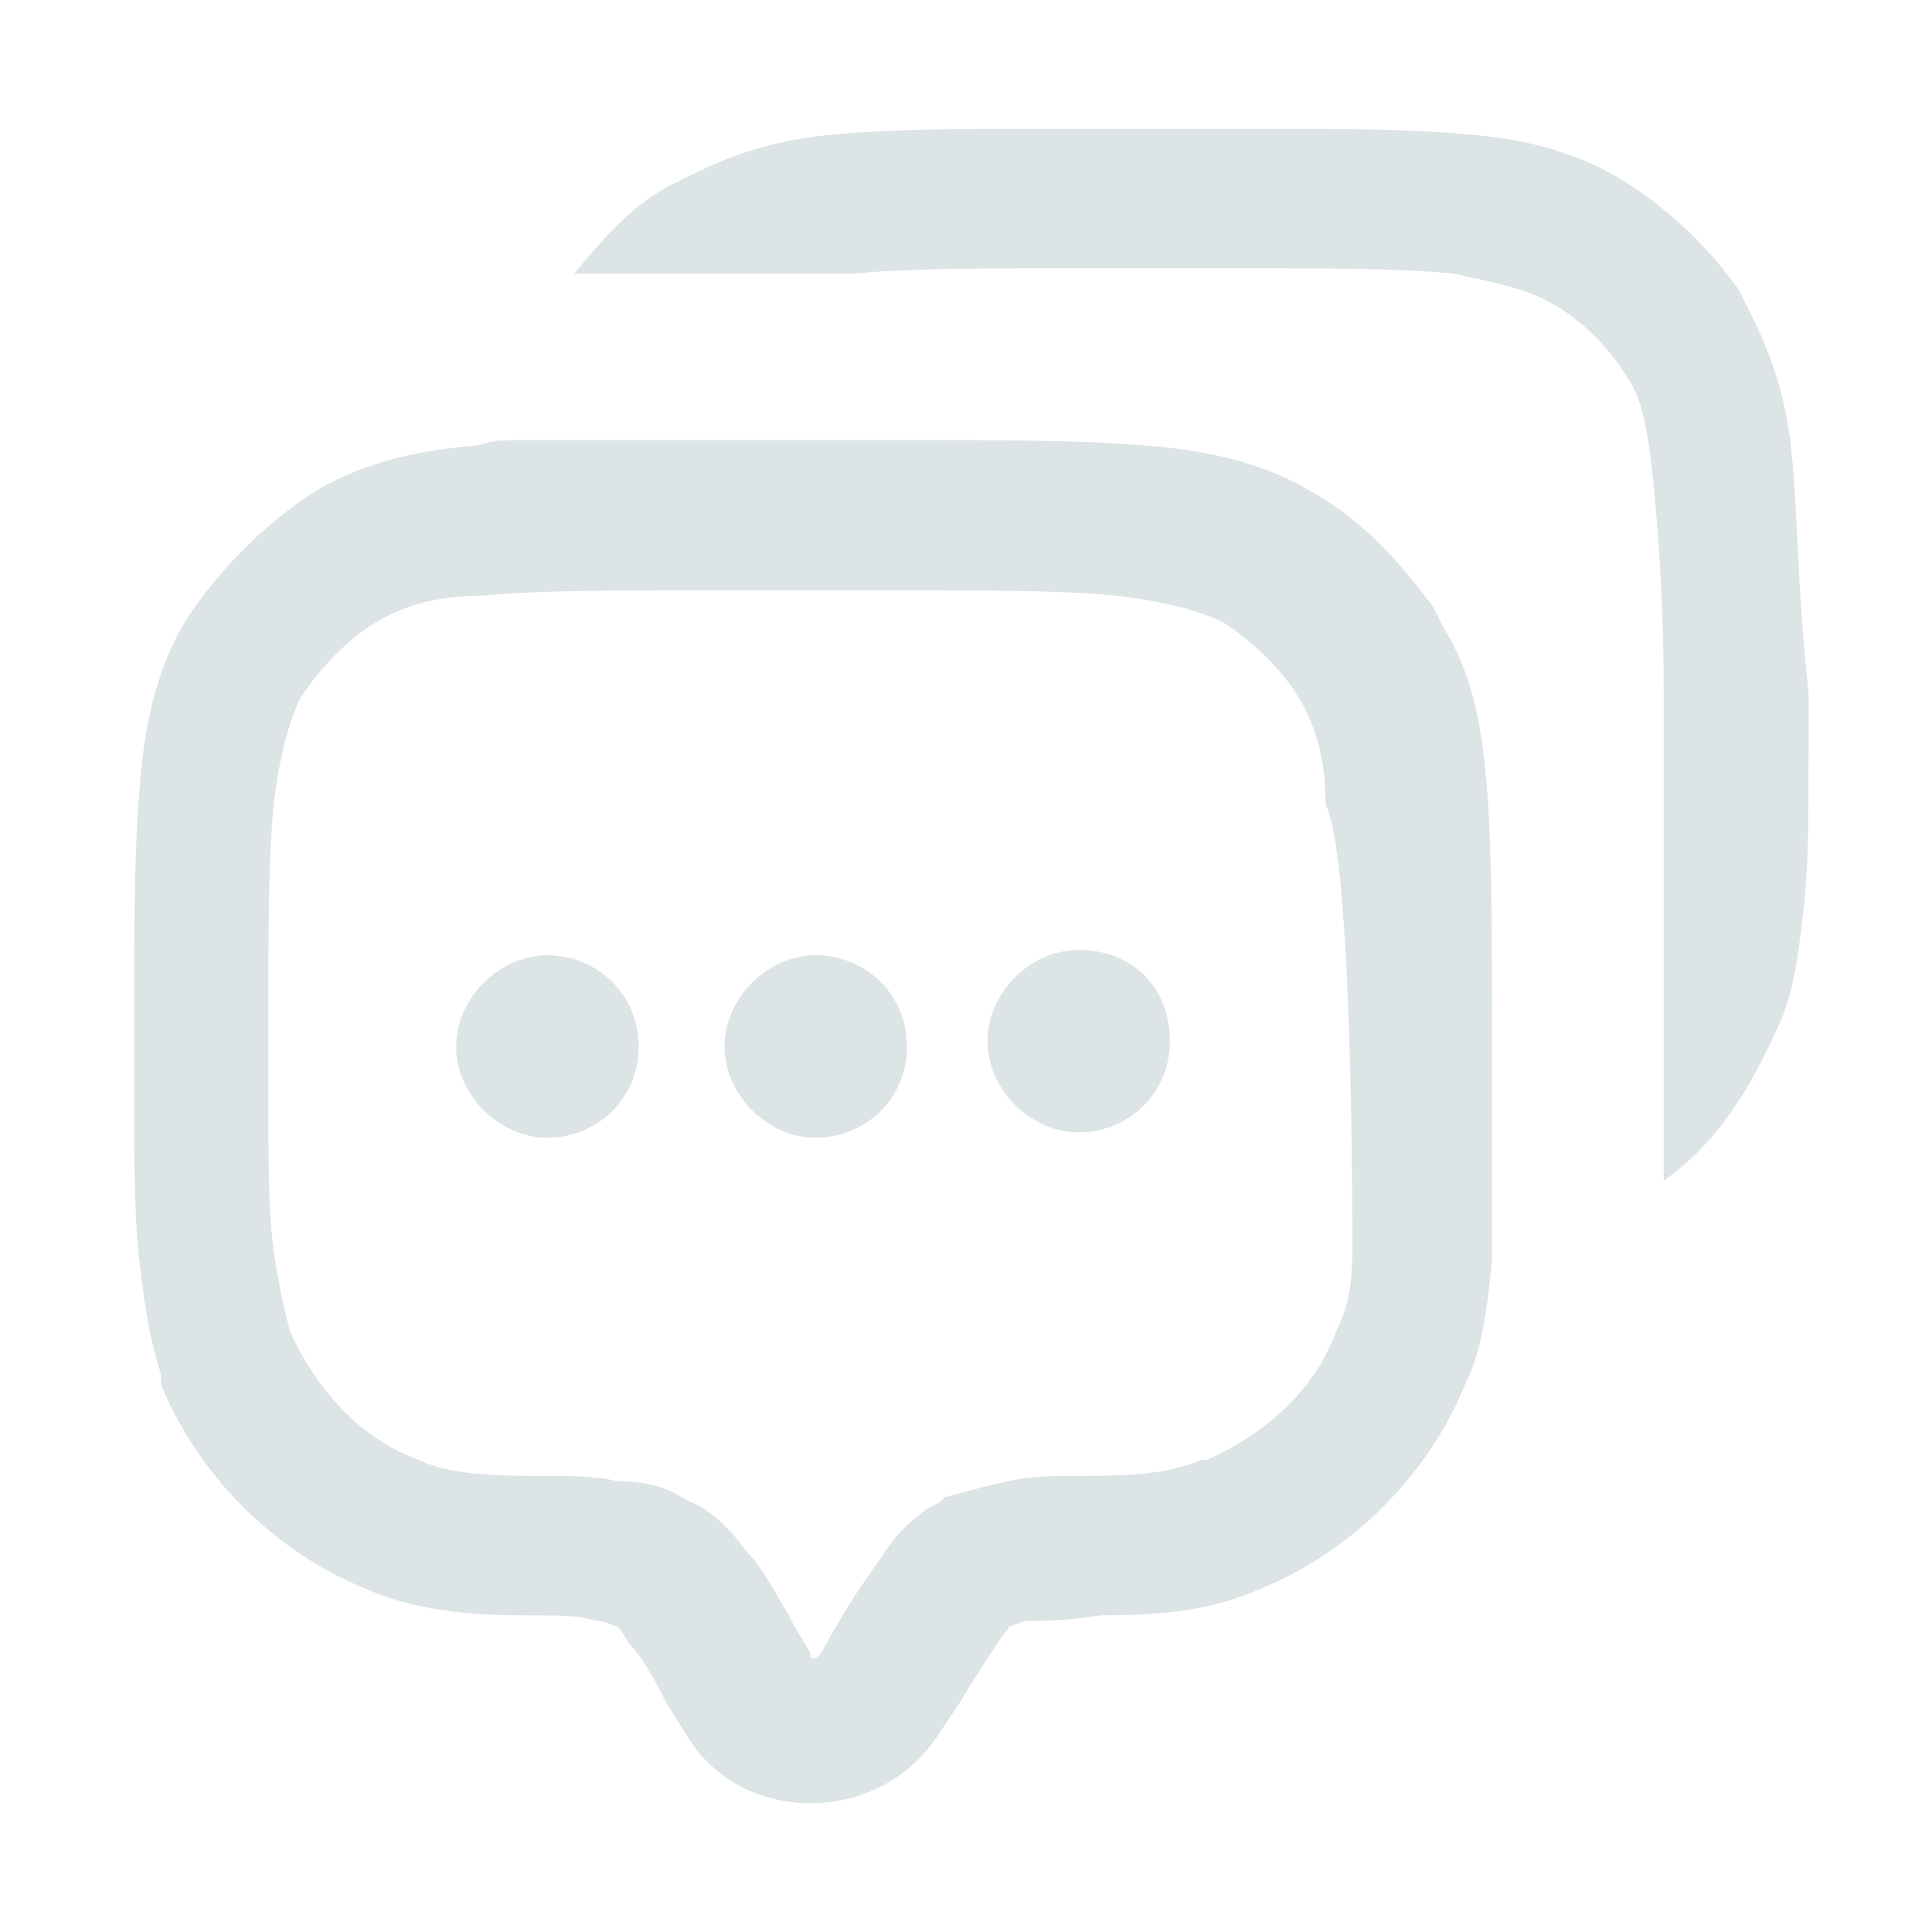
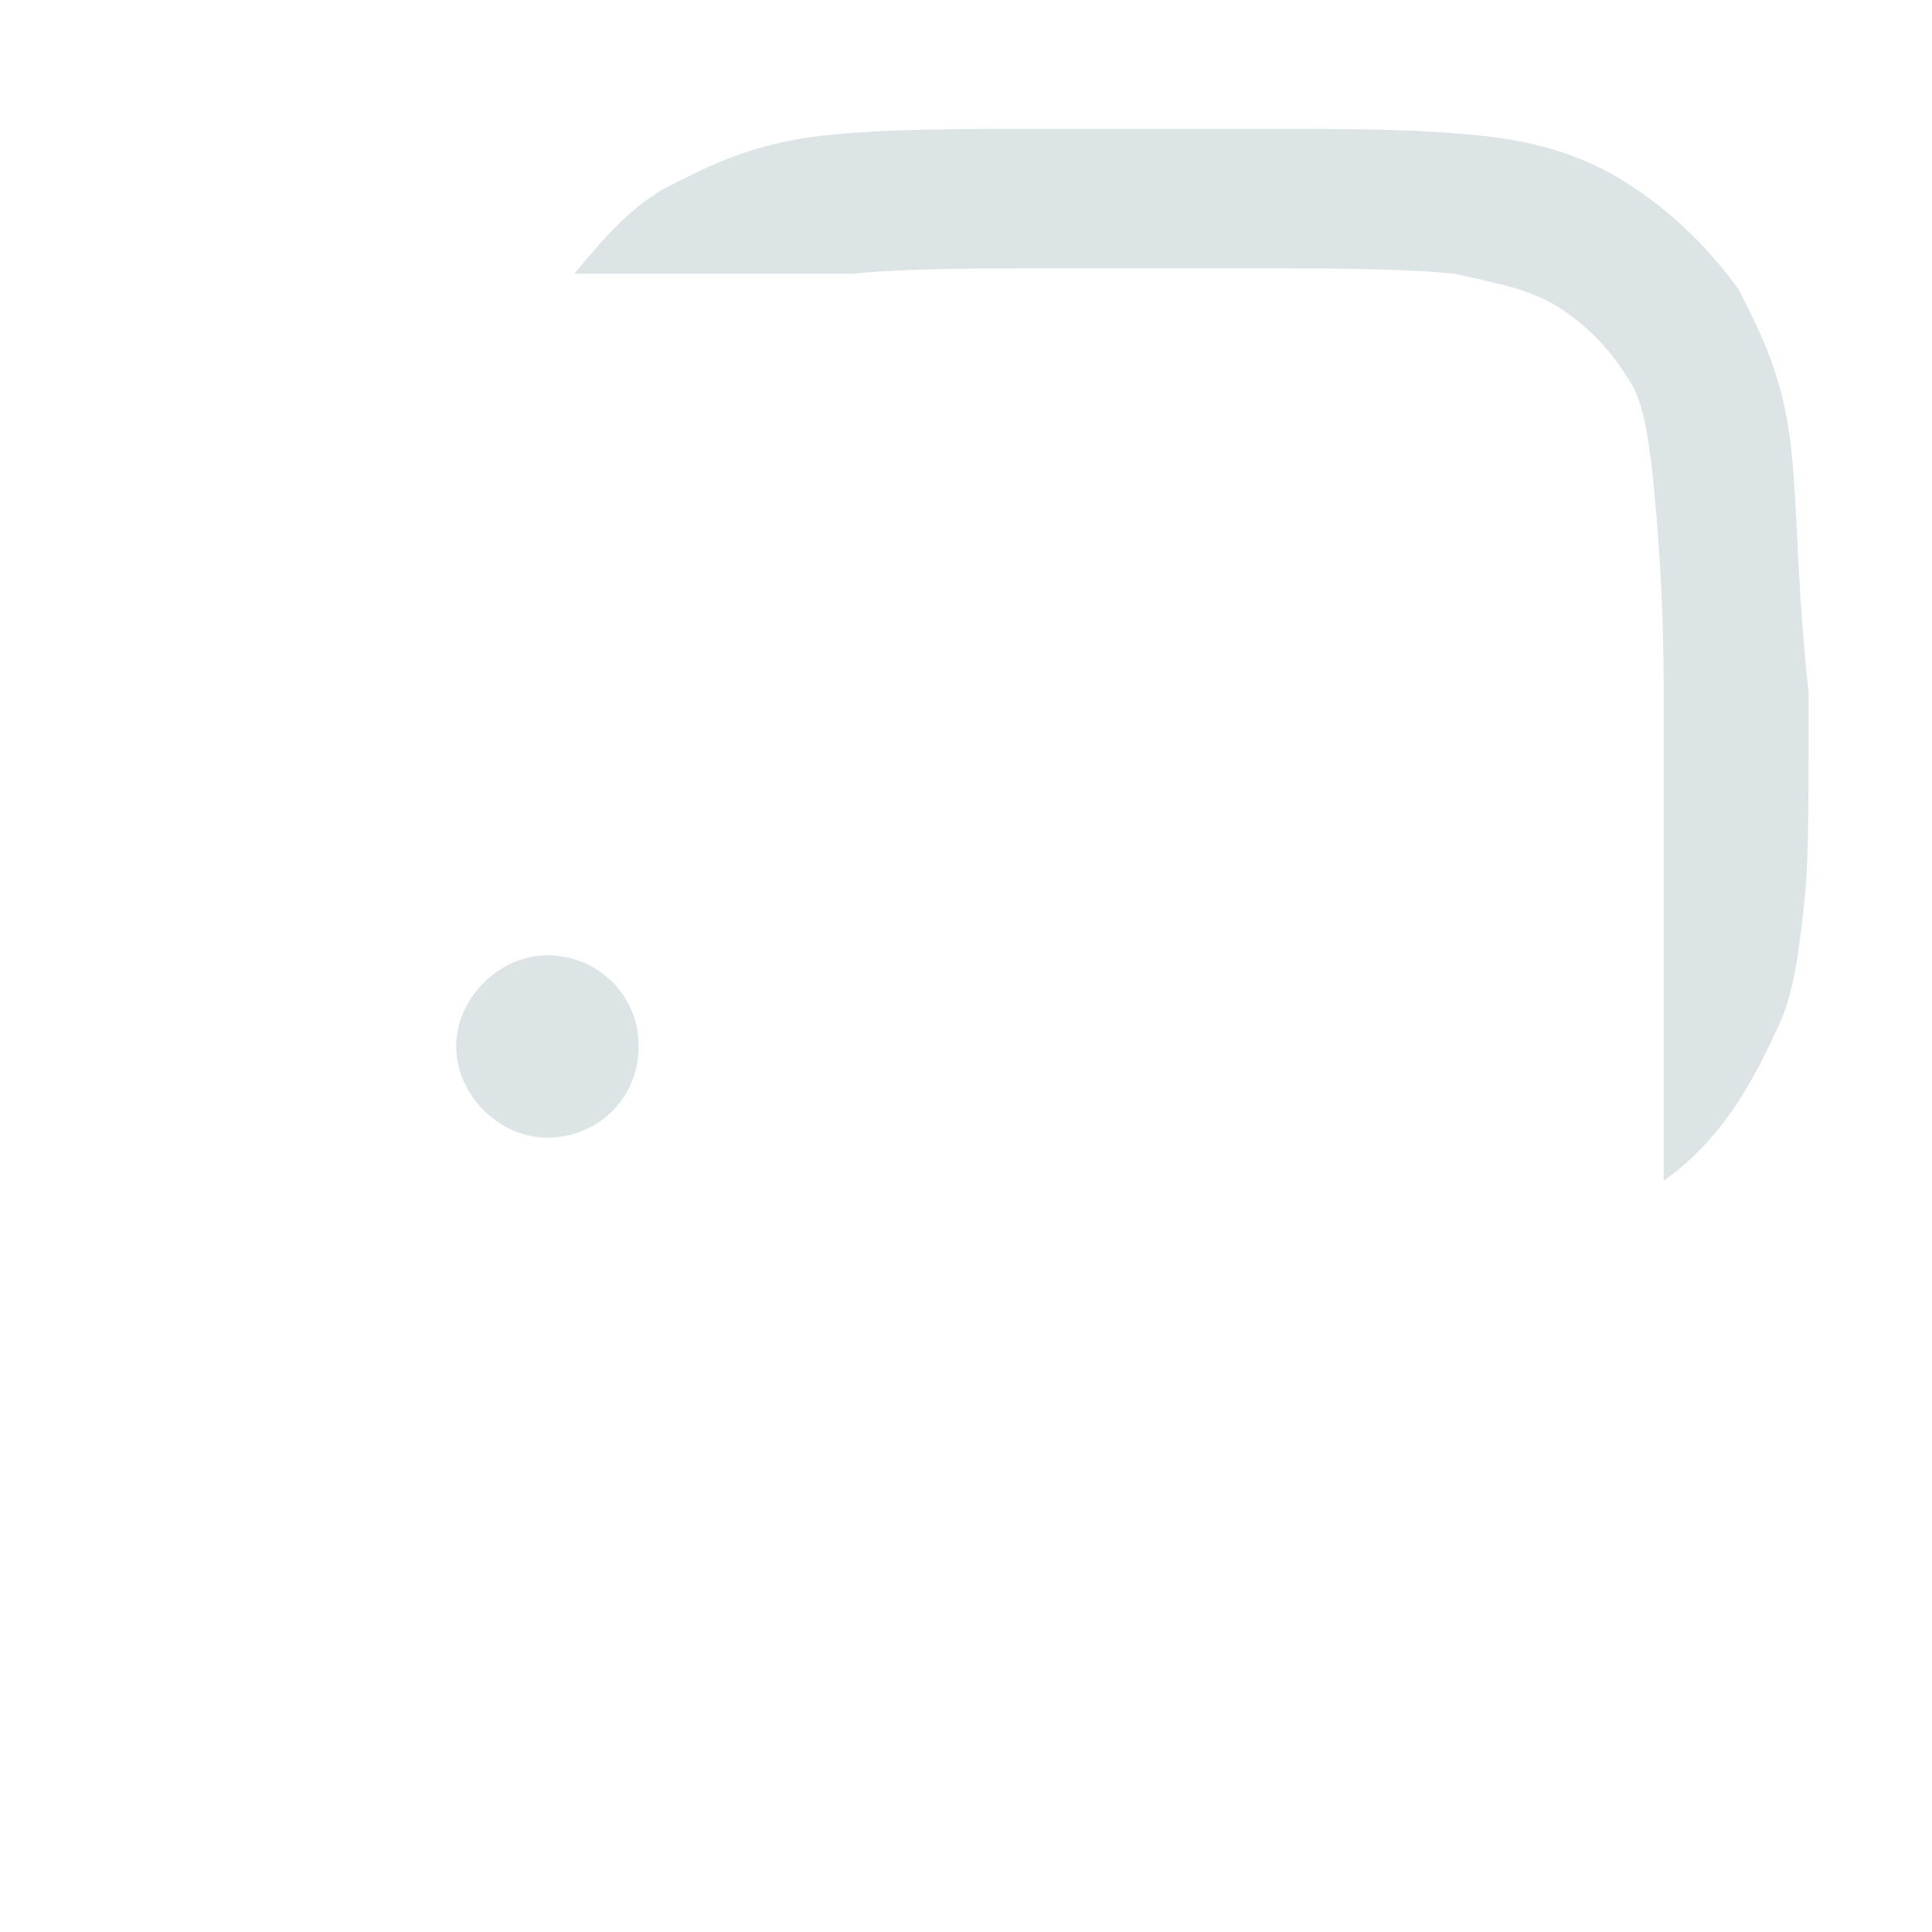
<svg xmlns="http://www.w3.org/2000/svg" version="1.1" id="Capa_1" x="0px" y="0px" viewBox="0 0 36 36" style="enable-background:new 0 0 36 36;" xml:space="preserve">
  <style type="text/css">
	.st0{fill:#DCE4E6;}
</style>
  <g>
-     <path class="st0" d="M15.2,17.8L15.2,17.8c-0.9,0-1.7,0.8-1.7,1.7s0.8,1.7,1.7,1.7c0.9,0,1.7-0.7,1.7-1.7S16.1,17.8,15.2,17.8z" />
-     <path class="st0" d="M20.1,21.1c0.9,0,1.7-0.7,1.7-1.7s-0.7-1.7-1.7-1.7h0c-0.9,0-1.7,0.8-1.7,1.7S19.2,21.1,20.1,21.1z" />
    <path class="st0" d="M10.2,17.8L10.2,17.8c-0.9,0-1.7,0.8-1.7,1.7s0.8,1.7,1.7,1.7c0.9,0,1.7-0.7,1.7-1.7S11.1,17.8,10.2,17.8z" />
  </g>
  <g>
    <path class="st0" d="M33.4,8.6c-0.1-1.2-0.4-2-0.8-2.8l0,0l-0.1-0.2c0,0,0,0,0,0l-0.1-0.2l0,0c-0.5-0.7-1.1-1.3-1.8-1.8l0,0   l-0.3-0.2c-0.8-0.5-1.7-0.8-3-0.9c-1.1-0.1-2.3-0.1-4-0.1v0l-3.7,0c-1.6,0-2.9,0-4,0.1c-1.2,0.1-2,0.4-2.8,0.8l0,0l-0.2,0.1   l-0.2,0.1l0,0c-0.7,0.4-1.2,1-1.7,1.6h5c0.1,0,0.1,0,0.2,0c1-0.1,2.3-0.1,4-0.1h3.2c1.7,0,3,0,4,0.1C28,5.3,28.5,5.4,29,5.7   C29.5,6,30,6.5,30.3,7l0,0c0.3,0.4,0.4,1,0.5,1.9c0.1,1,0.2,2.3,0.2,4v1.1c0,1.2,0,2.1,0,2.8c0,0.2,0,0.4,0,0.6v4.6   c1-0.7,1.6-1.7,2.1-2.8c0.3-0.6,0.4-1.3,0.5-2.2c0.1-0.8,0.1-1.8,0.1-3v-1.1C33.5,11.1,33.5,9.7,33.4,8.6z" />
-     <path class="st0" d="M26.9,11.7L26.9,11.7l-0.1-0.2l-0.1-0.2l0,0c-0.6-0.8-1.3-1.6-2.2-2.1c-0.8-0.5-1.8-0.8-3.2-0.9   c-1.2-0.1-2.6-0.1-4.4-0.1l-0.5,0v0L9.7,8.2c0,0,0,0,0,0c-0.3,0-0.5,0-0.8,0.1C7.6,8.4,6.6,8.7,5.8,9.2c-0.9,0.6-1.7,1.4-2.3,2.3   c-0.5,0.8-0.8,1.8-0.9,3.2c-0.1,1.2-0.1,2.6-0.1,4.4v1.2c0,1.3,0,2.4,0.1,3.2c0.1,0.9,0.2,1.5,0.4,2.1l0,0L3,25.8c0,0,0,0,0,0l0,0   c0.7,1.7,2.1,3.1,3.8,3.8c0.9,0.4,1.9,0.5,3,0.5c0.6,0,1,0,1.3,0.1c0.2,0,0.3,0.1,0.4,0.1l0,0c0,0,0.1,0.1,0.2,0.3   c0.2,0.2,0.4,0.5,0.7,1.1l0.5,0.8l0,0c0.5,0.7,1.3,1.1,2.2,1.1c0,0,0,0,0,0c1,0,1.9-0.5,2.4-1.3l0.4-0.6c0.3-0.5,0.5-0.8,0.7-1.1   c0.1-0.2,0.2-0.2,0.2-0.3l0,0c0.1,0,0.2-0.1,0.4-0.1c0.3,0,0.7,0,1.3-0.1c1.2,0,2.1-0.1,3-0.5c1.7-0.7,3.1-2.1,3.8-3.8   c0.3-0.6,0.4-1.3,0.5-2.3c0-0.1,0-0.2,0-0.4c0,0,0,0,0,0l0-4.1l0,0c0-1.8,0-3.2-0.1-4.4C27.6,13.4,27.4,12.5,26.9,11.7z M25.2,23.3   c0,0.7-0.1,1.1-0.3,1.5c-0.4,1.1-1.3,1.9-2.4,2.4l-0.1,0c-0.5,0.2-1,0.3-2.1,0.3c-0.6,0-1.1,0-1.5,0.1c-0.5,0.1-0.8,0.2-1.2,0.3   l0,0L17.5,28c0,0,0,0,0,0l-0.2,0.1l0,0c-0.3,0.2-0.6,0.5-0.8,0.8c-0.2,0.3-0.5,0.7-0.8,1.2l-0.4,0.7c0,0-0.1,0.1-0.1,0.1   c-0.1,0-0.1,0-0.1-0.1l0,0l-0.3-0.5l0,0l-0.1-0.2c-0.3-0.5-0.5-0.9-0.8-1.2c-0.2-0.3-0.5-0.6-0.8-0.8l0,0L12.9,28c0,0,0,0,0,0   l-0.2-0.1l0,0c-0.3-0.2-0.7-0.3-1.2-0.3c-0.4-0.1-0.9-0.1-1.6-0.1c-1.1,0-1.7-0.1-2.1-0.3c-1.1-0.4-1.9-1.3-2.4-2.4   c-0.1-0.4-0.2-0.8-0.3-1.5c-0.1-0.7-0.1-1.7-0.1-3v-1.1c0-1.9,0-3.2,0.1-4.2c0.1-0.9,0.3-1.6,0.5-2c0.4-0.6,0.9-1.1,1.4-1.4   c0.5-0.3,1.1-0.5,2-0.5c1-0.1,2.4-0.1,4.2-0.1h3.4c1.9,0,3.2,0,4.2,0.1c0.9,0.1,1.6,0.3,2,0.5c0.6,0.4,1.1,0.9,1.4,1.4l0,0   c0.3,0.5,0.5,1.1,0.5,2C25.2,15.9,25.2,22.6,25.2,23.3z" />
  </g>
</svg>